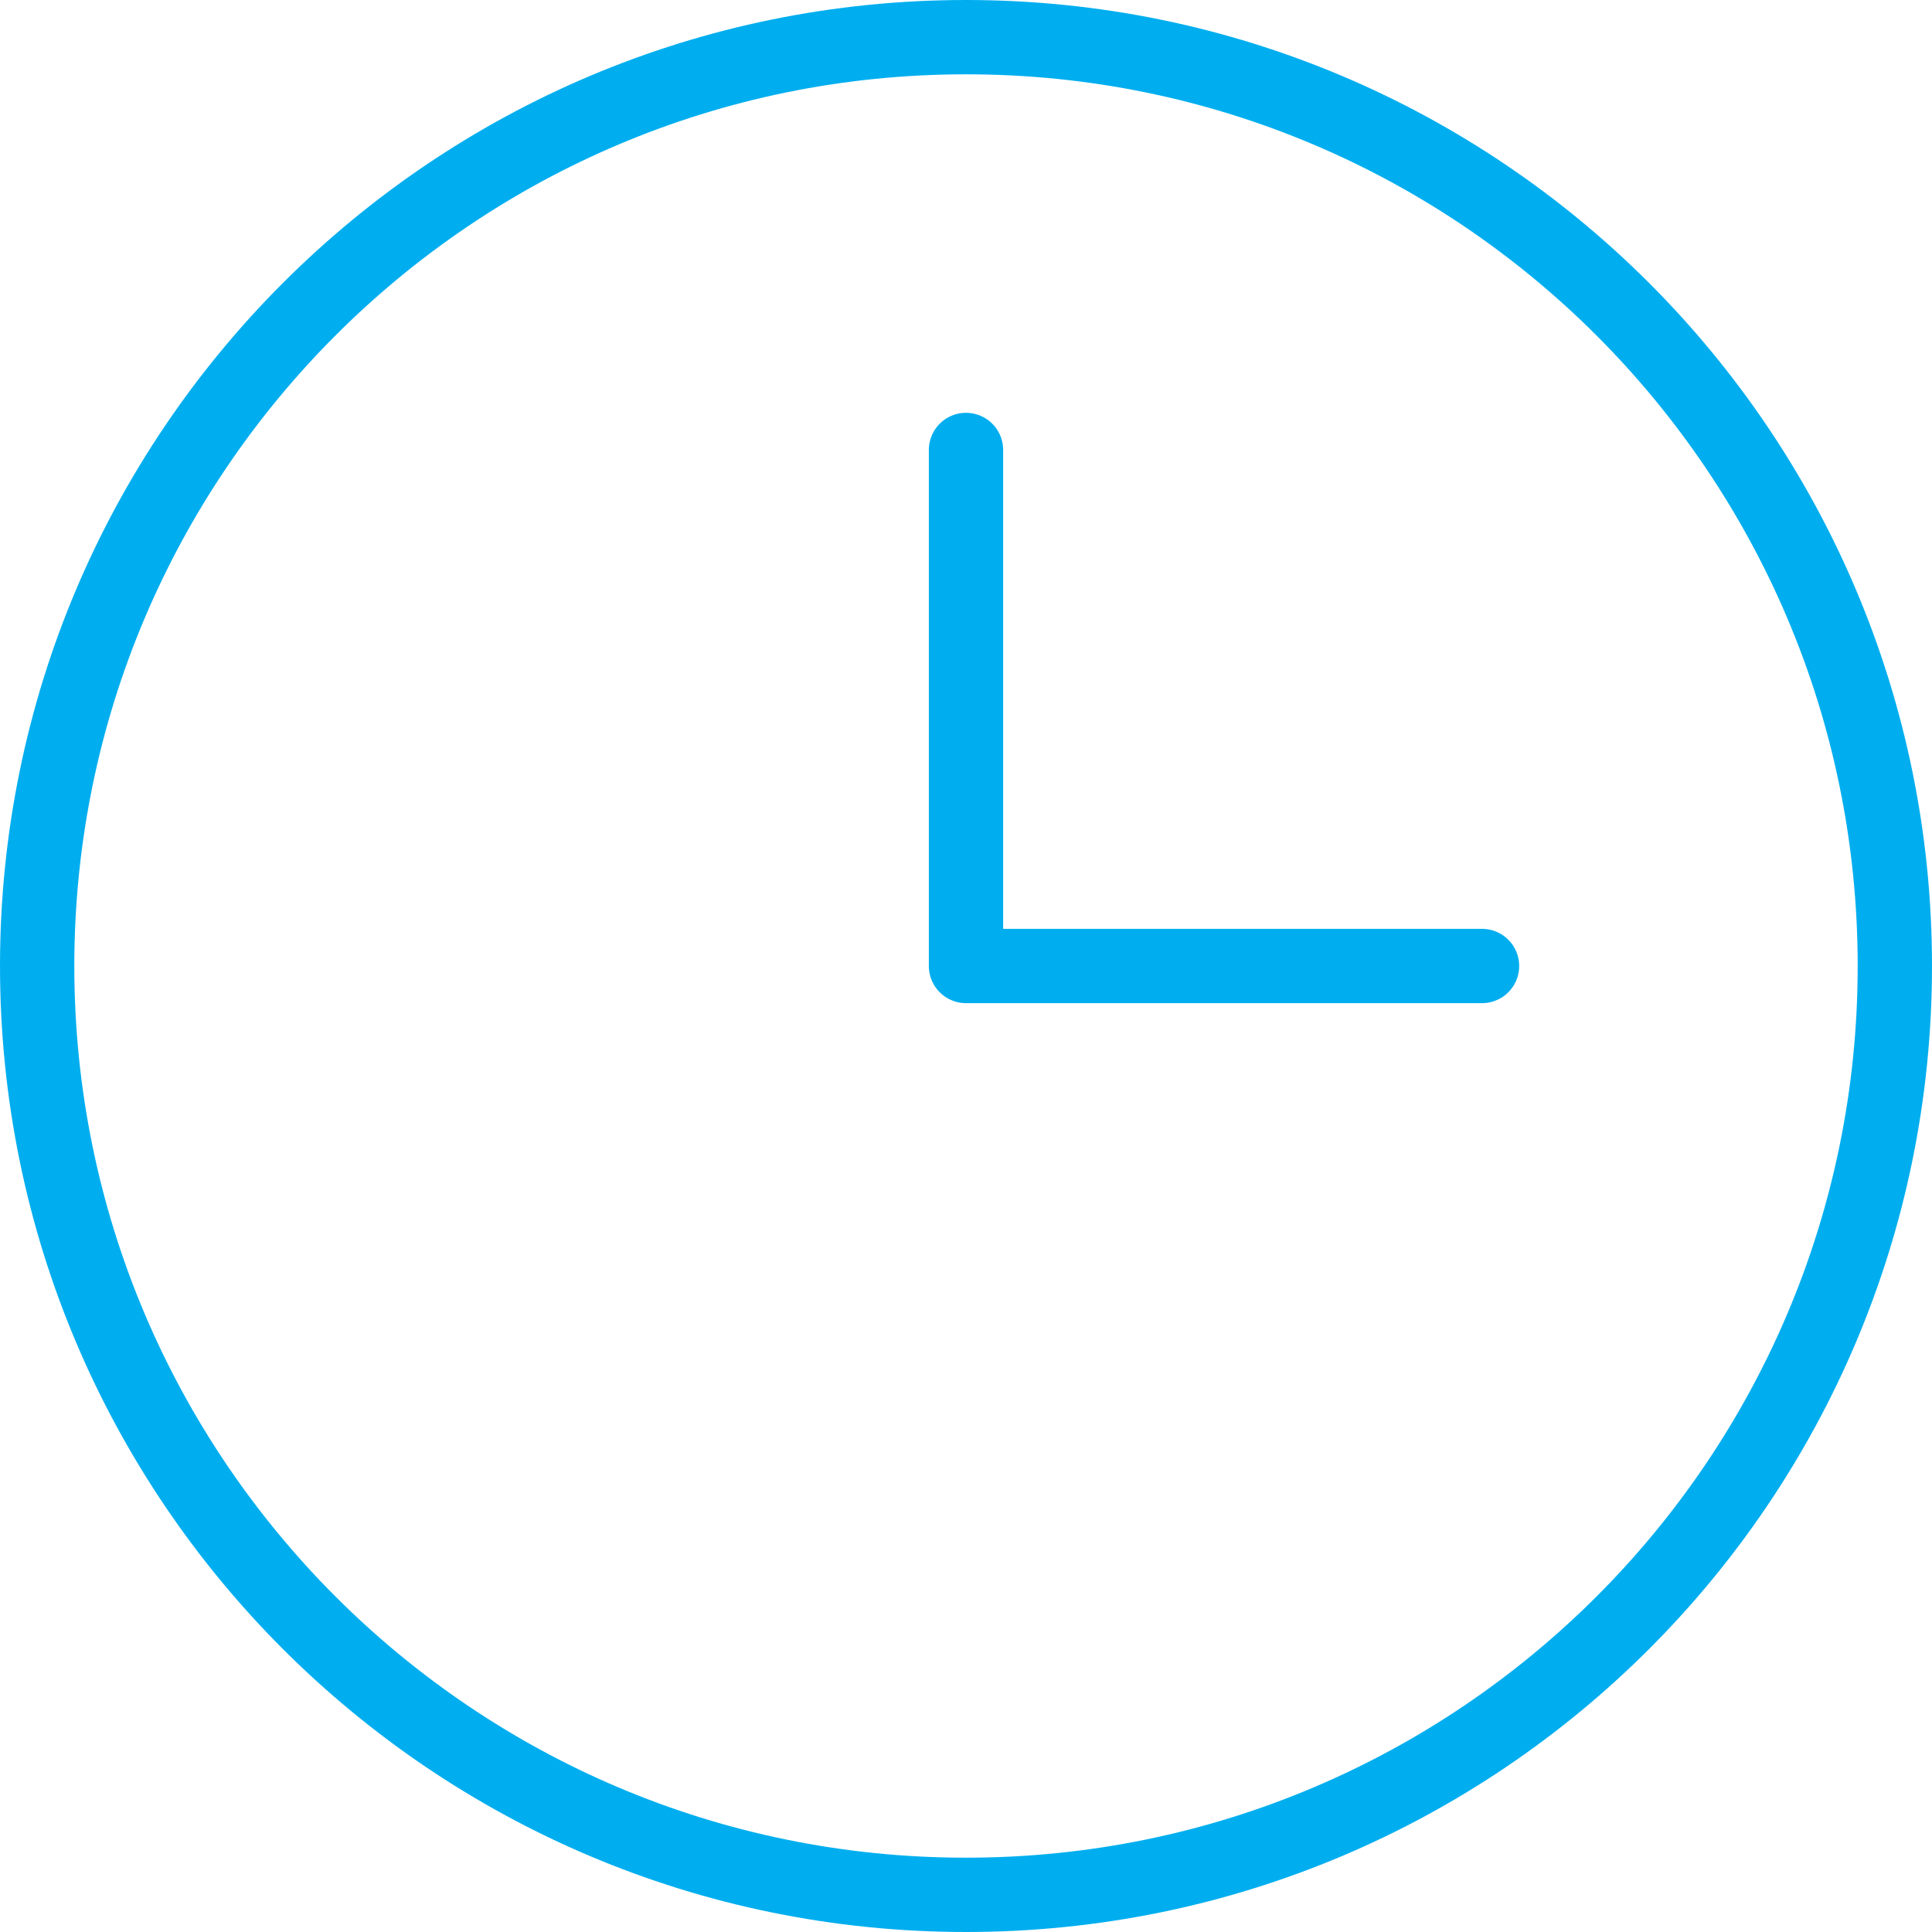
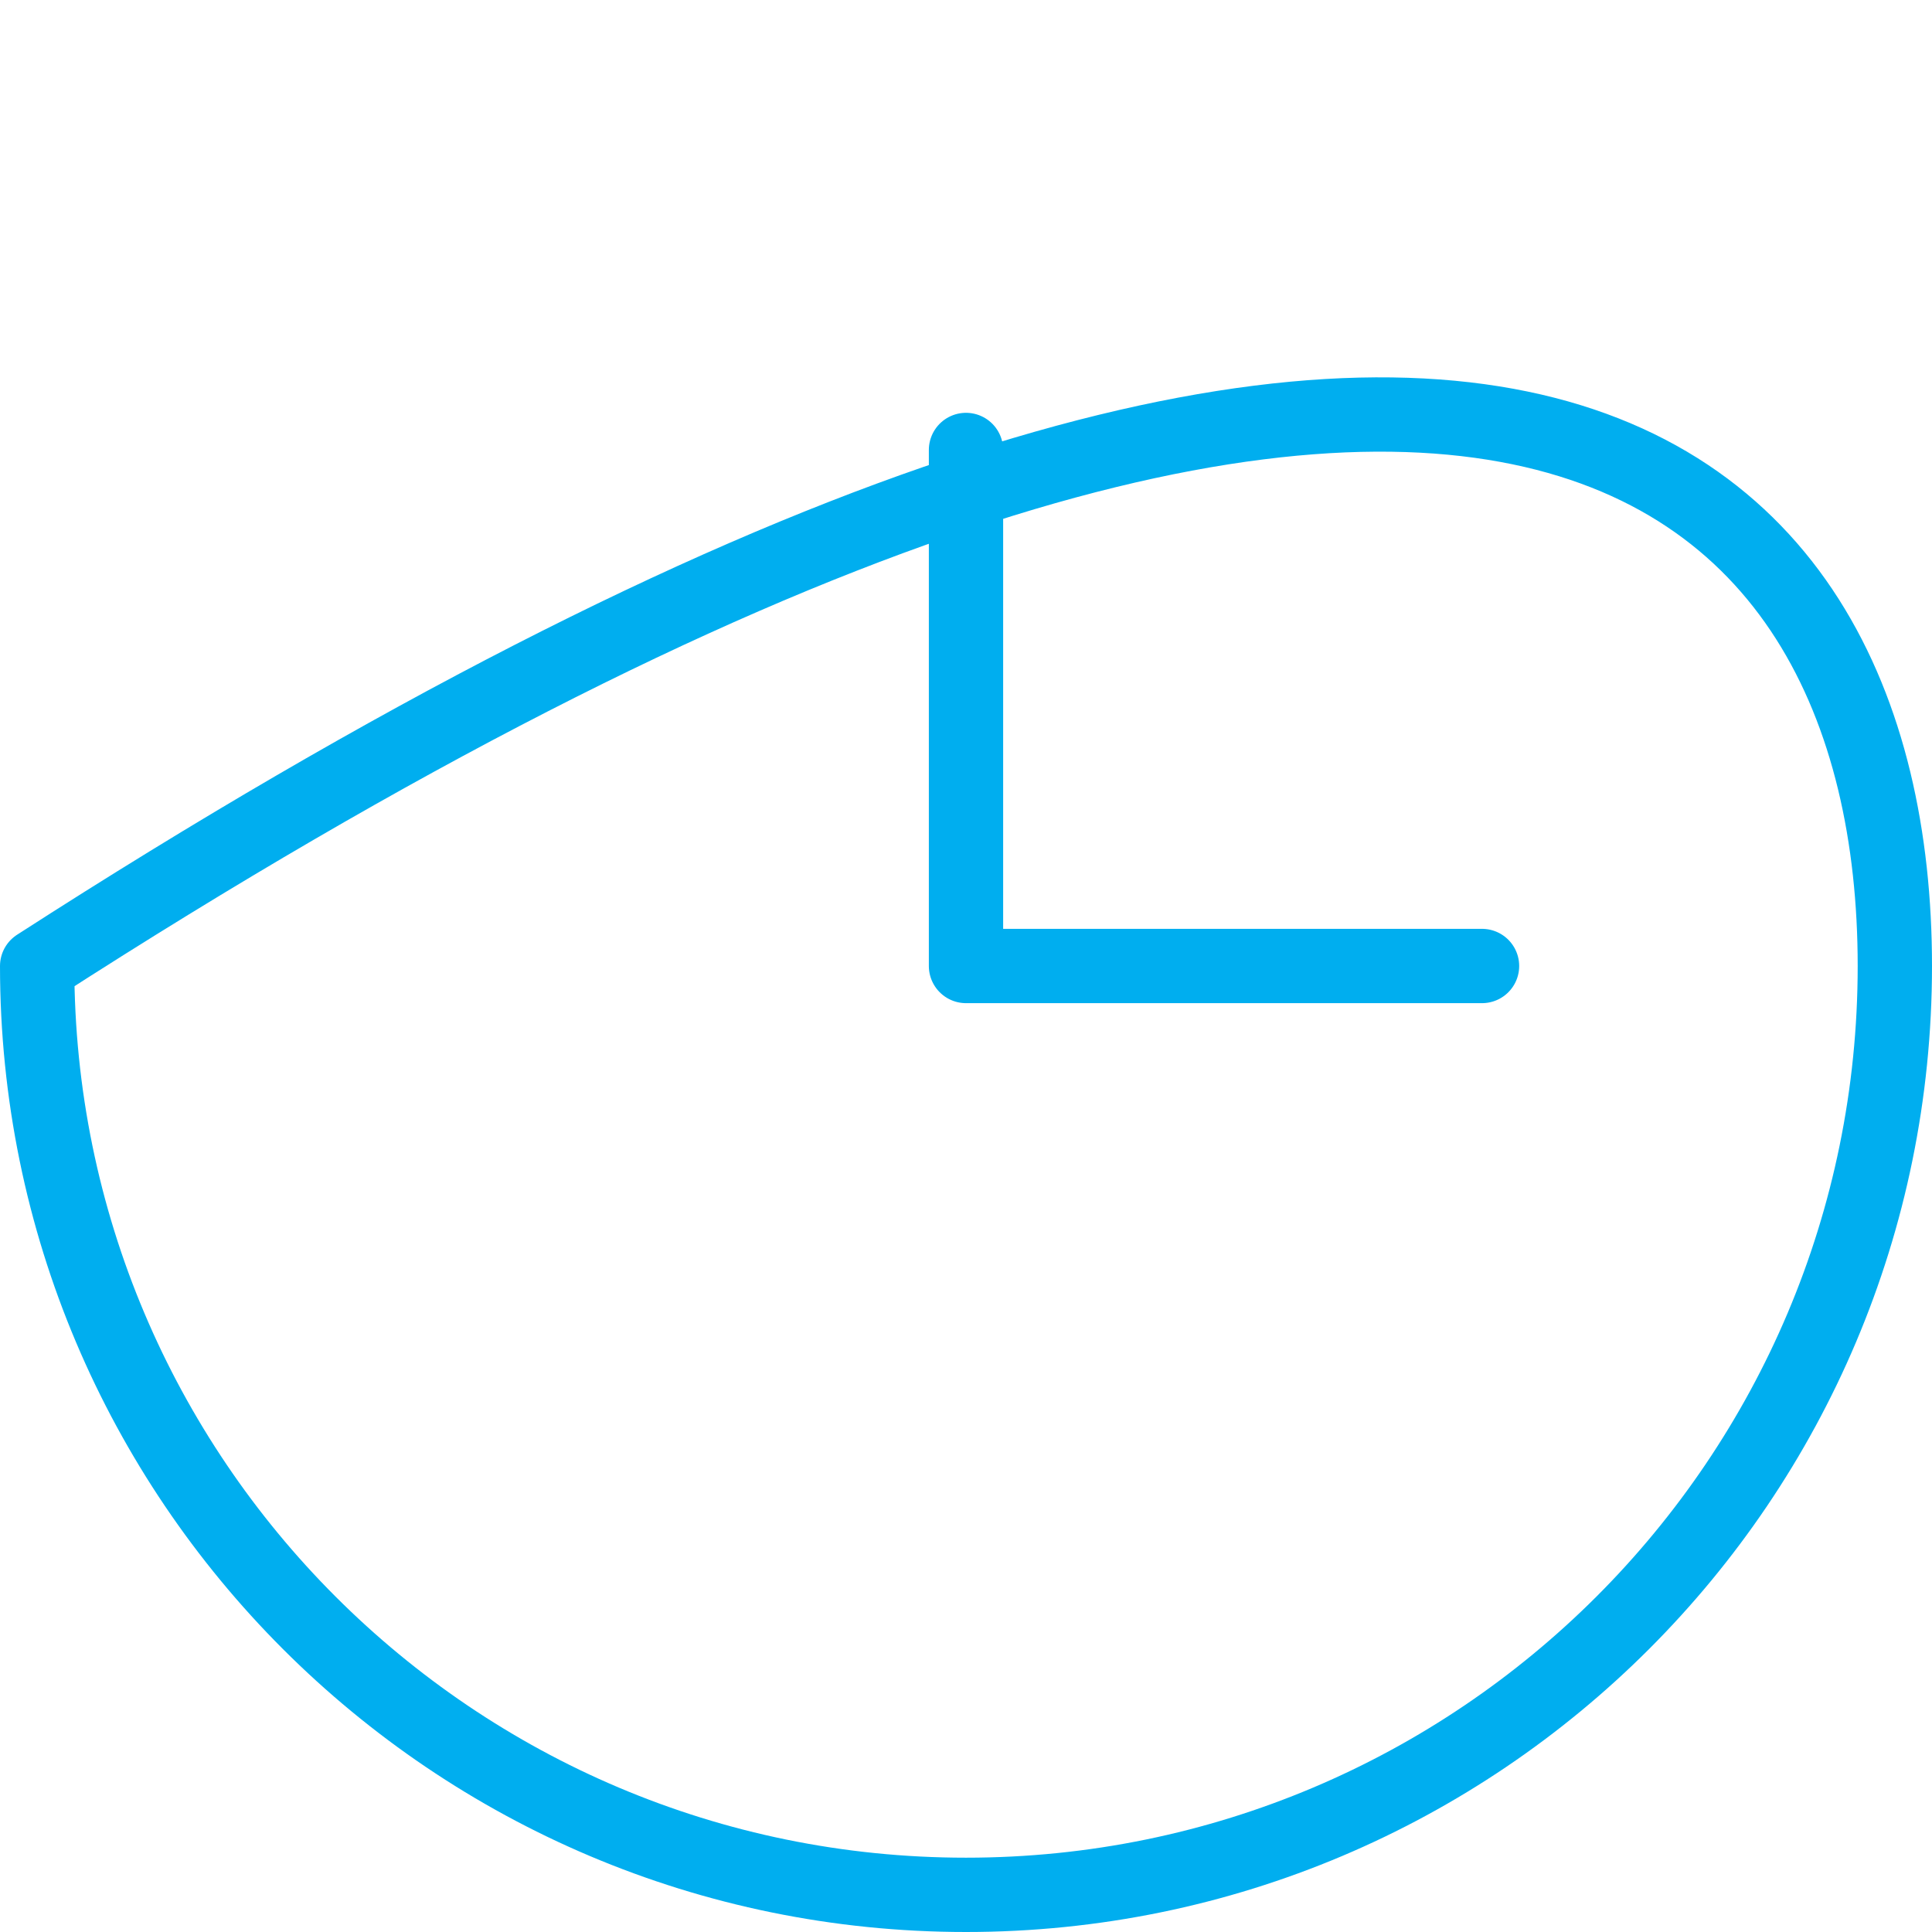
<svg xmlns="http://www.w3.org/2000/svg" width="52" height="52" viewBox="0 0 52 52" fill="none">
-   <path d="M26 12.111V26H39.889M26 51C12.193 51 1 39.807 1 26C1 12.193 12.193 1 26 1C39.807 1 51 12.193 51 26C51 39.807 39.807 51 26 51Z" stroke="#00AEEF" stroke-width="2" stroke-linecap="round" stroke-linejoin="round" />
+   <path d="M26 12.111V26H39.889M26 51C12.193 51 1 39.807 1 26C39.807 1 51 12.193 51 26C51 39.807 39.807 51 26 51Z" stroke="#00AEEF" stroke-width="2" stroke-linecap="round" stroke-linejoin="round" />
</svg>